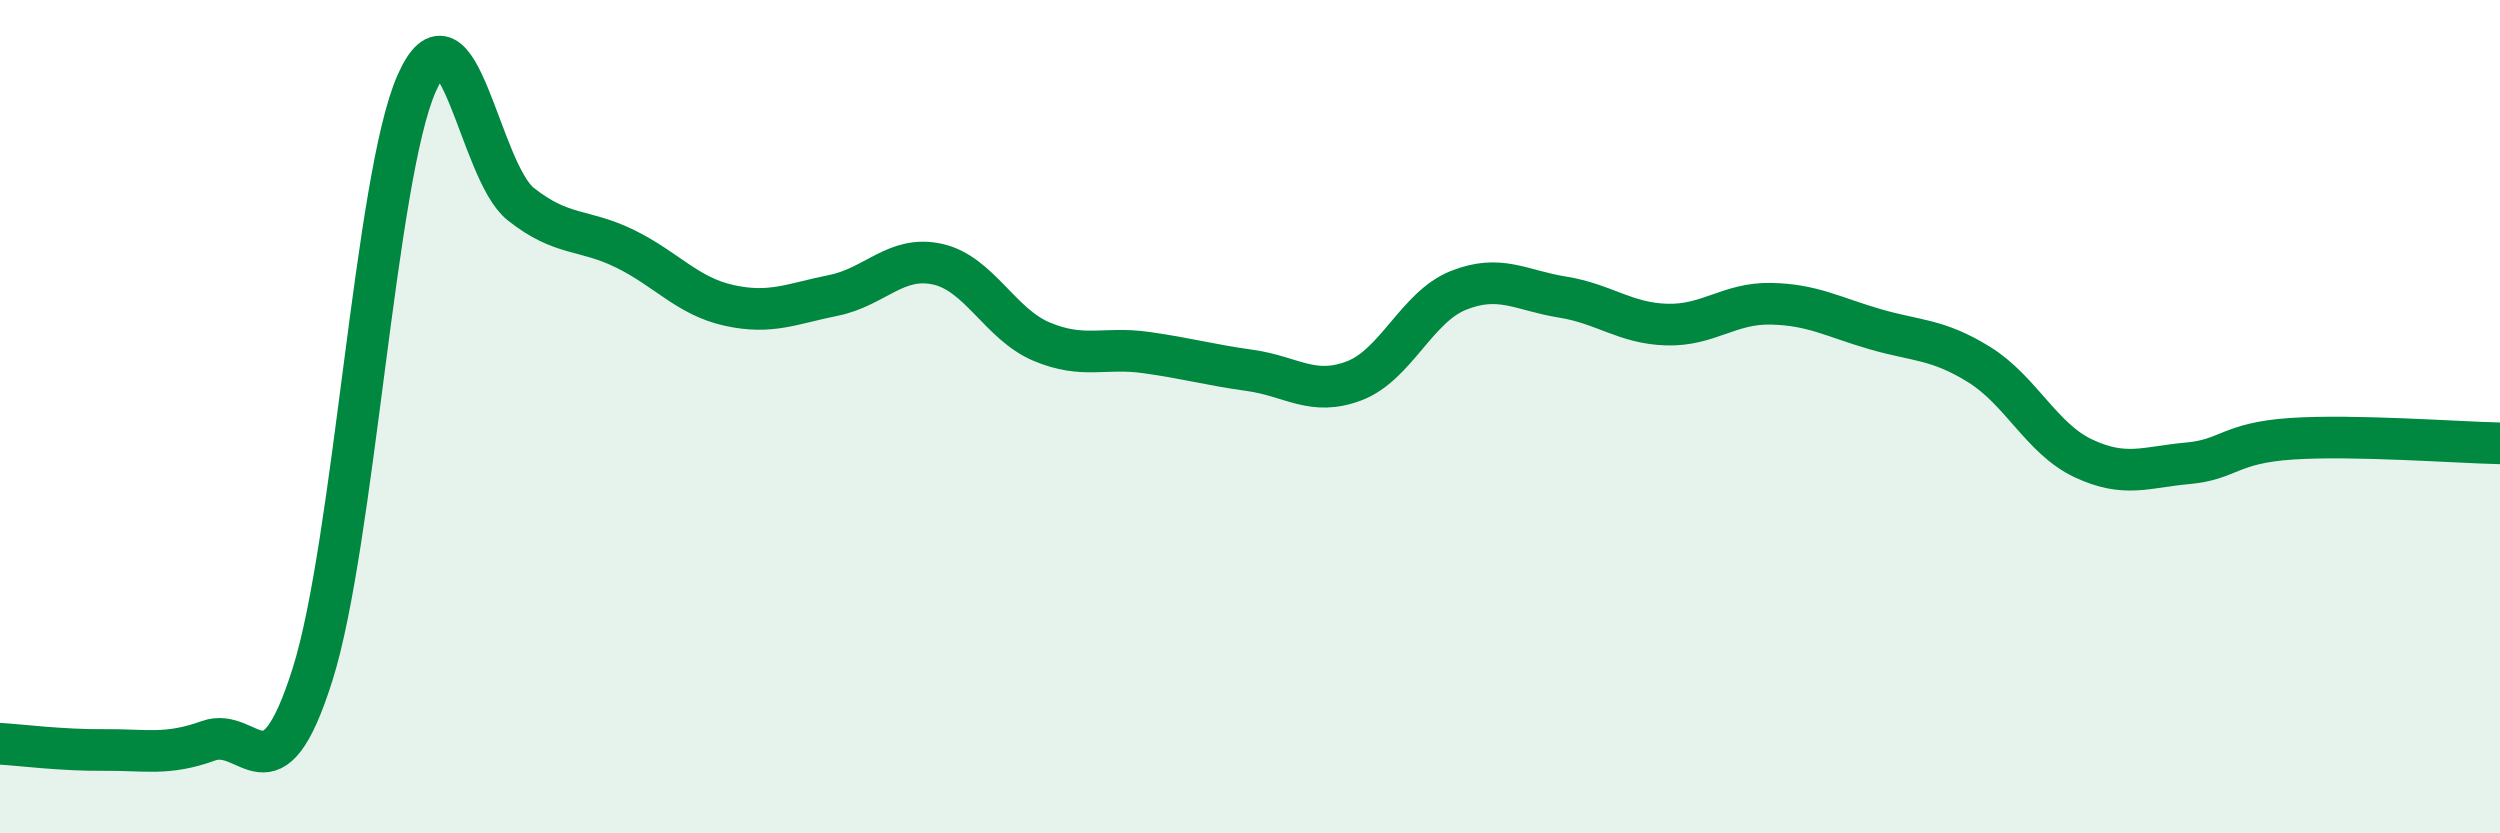
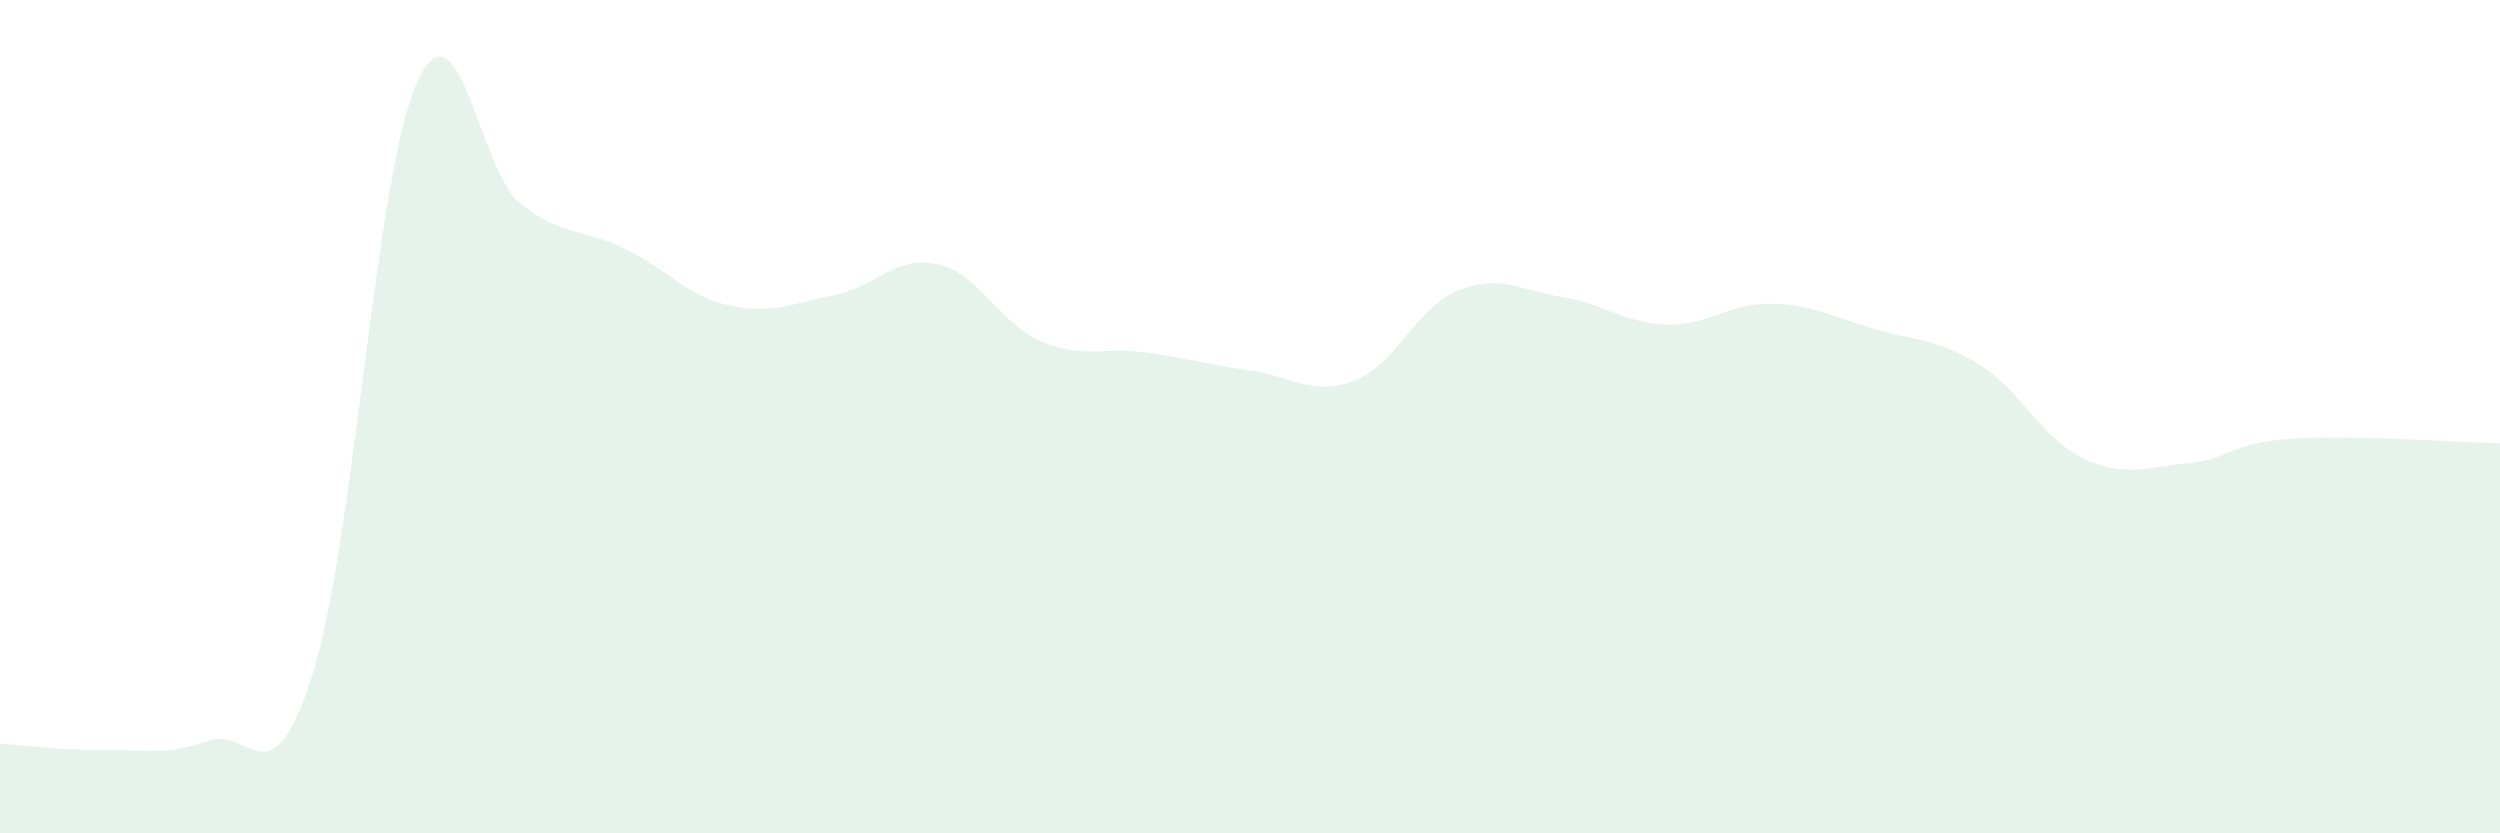
<svg xmlns="http://www.w3.org/2000/svg" width="60" height="20" viewBox="0 0 60 20">
  <path d="M 0,17.85 C 0.5,17.88 1.5,18.01 2.5,18 C 3.5,17.99 4,18.14 5,17.78 C 6,17.42 6.5,19.35 7.5,16.19 C 8.5,13.03 9,4.26 10,2 C 11,-0.26 11.5,4.11 12.5,4.9 C 13.5,5.69 14,5.48 15,5.97 C 16,6.46 16.5,7.11 17.5,7.33 C 18.5,7.55 19,7.29 20,7.09 C 21,6.89 21.5,6.12 22.5,6.34 C 23.5,6.56 24,7.78 25,8.2 C 26,8.62 26.5,8.32 27.5,8.46 C 28.5,8.6 29,8.75 30,8.89 C 31,9.03 31.5,9.52 32.5,9.14 C 33.5,8.76 34,7.37 35,6.97 C 36,6.57 36.5,6.97 37.5,7.13 C 38.5,7.29 39,7.76 40,7.79 C 41,7.82 41.5,7.27 42.5,7.29 C 43.5,7.31 44,7.61 45,7.9 C 46,8.19 46.5,8.13 47.5,8.75 C 48.5,9.37 49,10.53 50,11 C 51,11.47 51.5,11.21 52.5,11.12 C 53.5,11.03 53.5,10.63 55,10.53 C 56.5,10.43 59,10.62 60,10.64L60 20L0 20Z" fill="#008740" opacity="0.1" stroke-linecap="round" stroke-linejoin="round" />
-   <path d="M 0,17.85 C 0.5,17.88 1.5,18.01 2.5,18 C 3.5,17.99 4,18.14 5,17.78 C 6,17.42 6.5,19.35 7.5,16.19 C 8.5,13.03 9,4.26 10,2 C 11,-0.26 11.5,4.11 12.5,4.9 C 13.5,5.69 14,5.48 15,5.97 C 16,6.46 16.5,7.11 17.5,7.33 C 18.5,7.55 19,7.29 20,7.09 C 21,6.89 21.5,6.12 22.5,6.34 C 23.5,6.56 24,7.78 25,8.2 C 26,8.62 26.5,8.32 27.5,8.46 C 28.5,8.6 29,8.75 30,8.89 C 31,9.03 31.5,9.52 32.5,9.14 C 33.5,8.76 34,7.37 35,6.97 C 36,6.57 36.5,6.97 37.5,7.13 C 38.5,7.29 39,7.76 40,7.79 C 41,7.82 41.5,7.27 42.5,7.29 C 43.5,7.31 44,7.61 45,7.9 C 46,8.19 46.5,8.13 47.5,8.75 C 48.5,9.37 49,10.53 50,11 C 51,11.47 51.5,11.21 52.5,11.12 C 53.5,11.03 53.5,10.63 55,10.53 C 56.5,10.43 59,10.62 60,10.64" stroke="#008740" stroke-width="1" fill="none" stroke-linecap="round" stroke-linejoin="round" />
</svg>